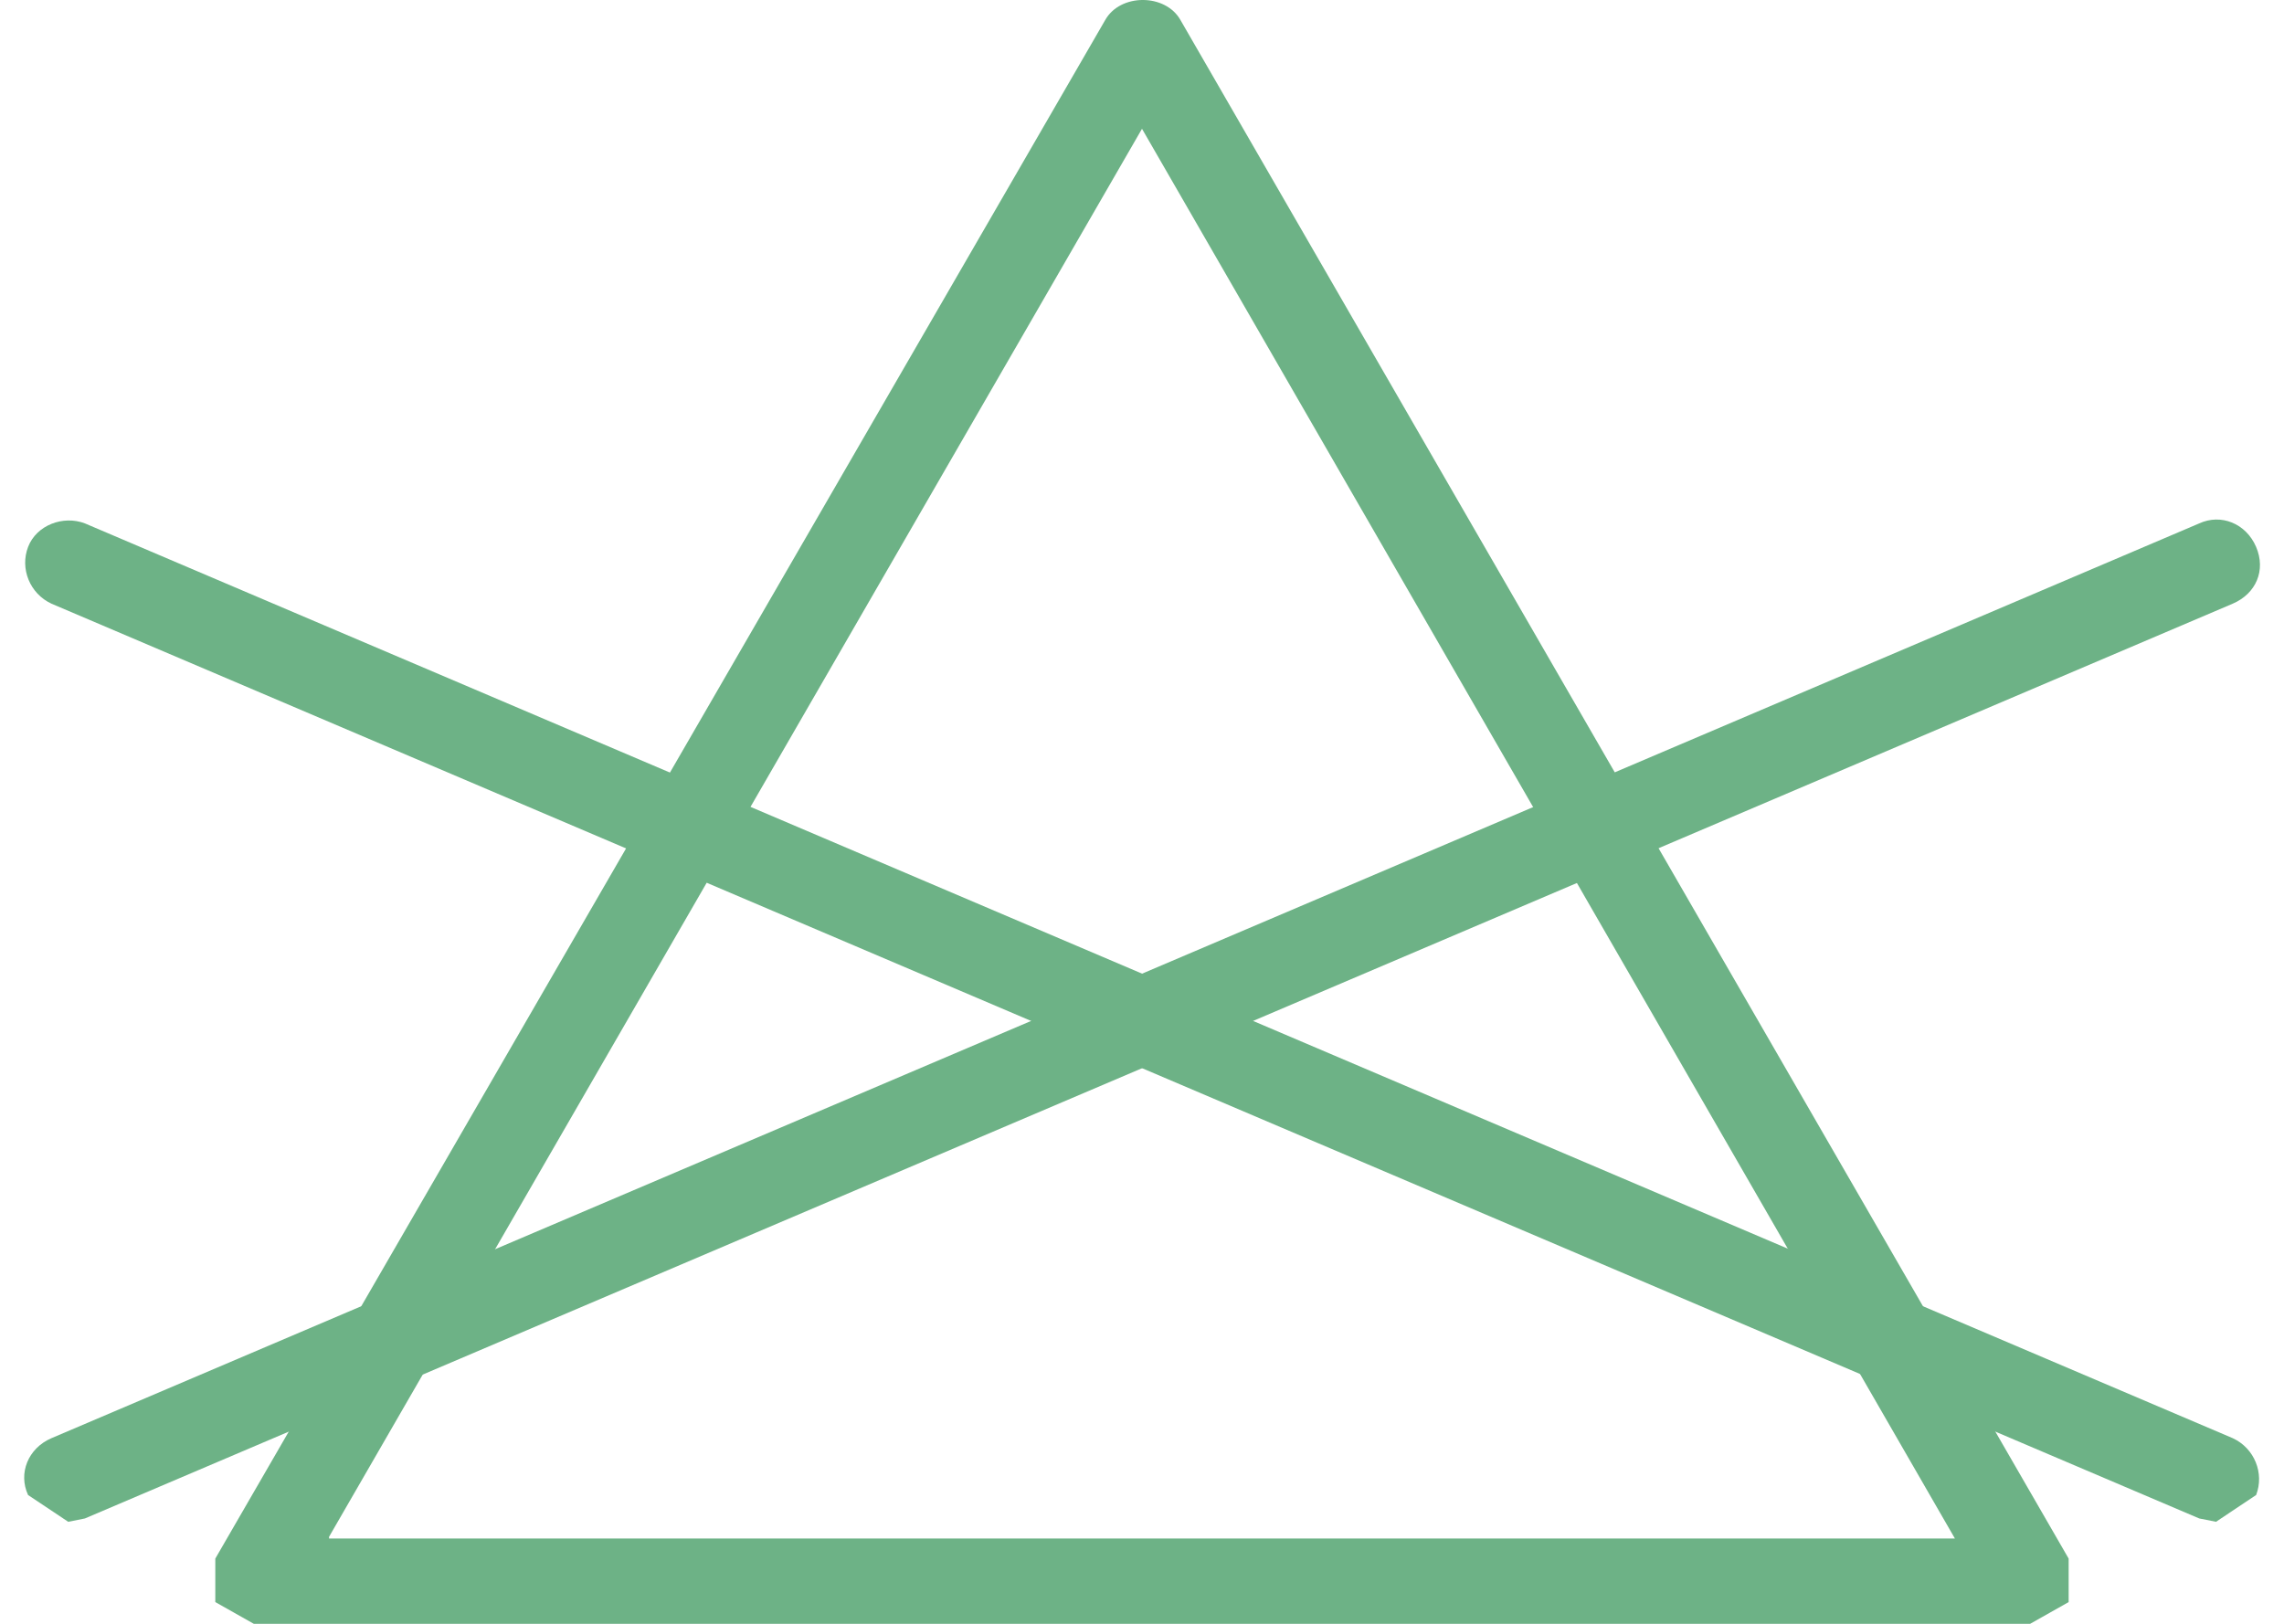
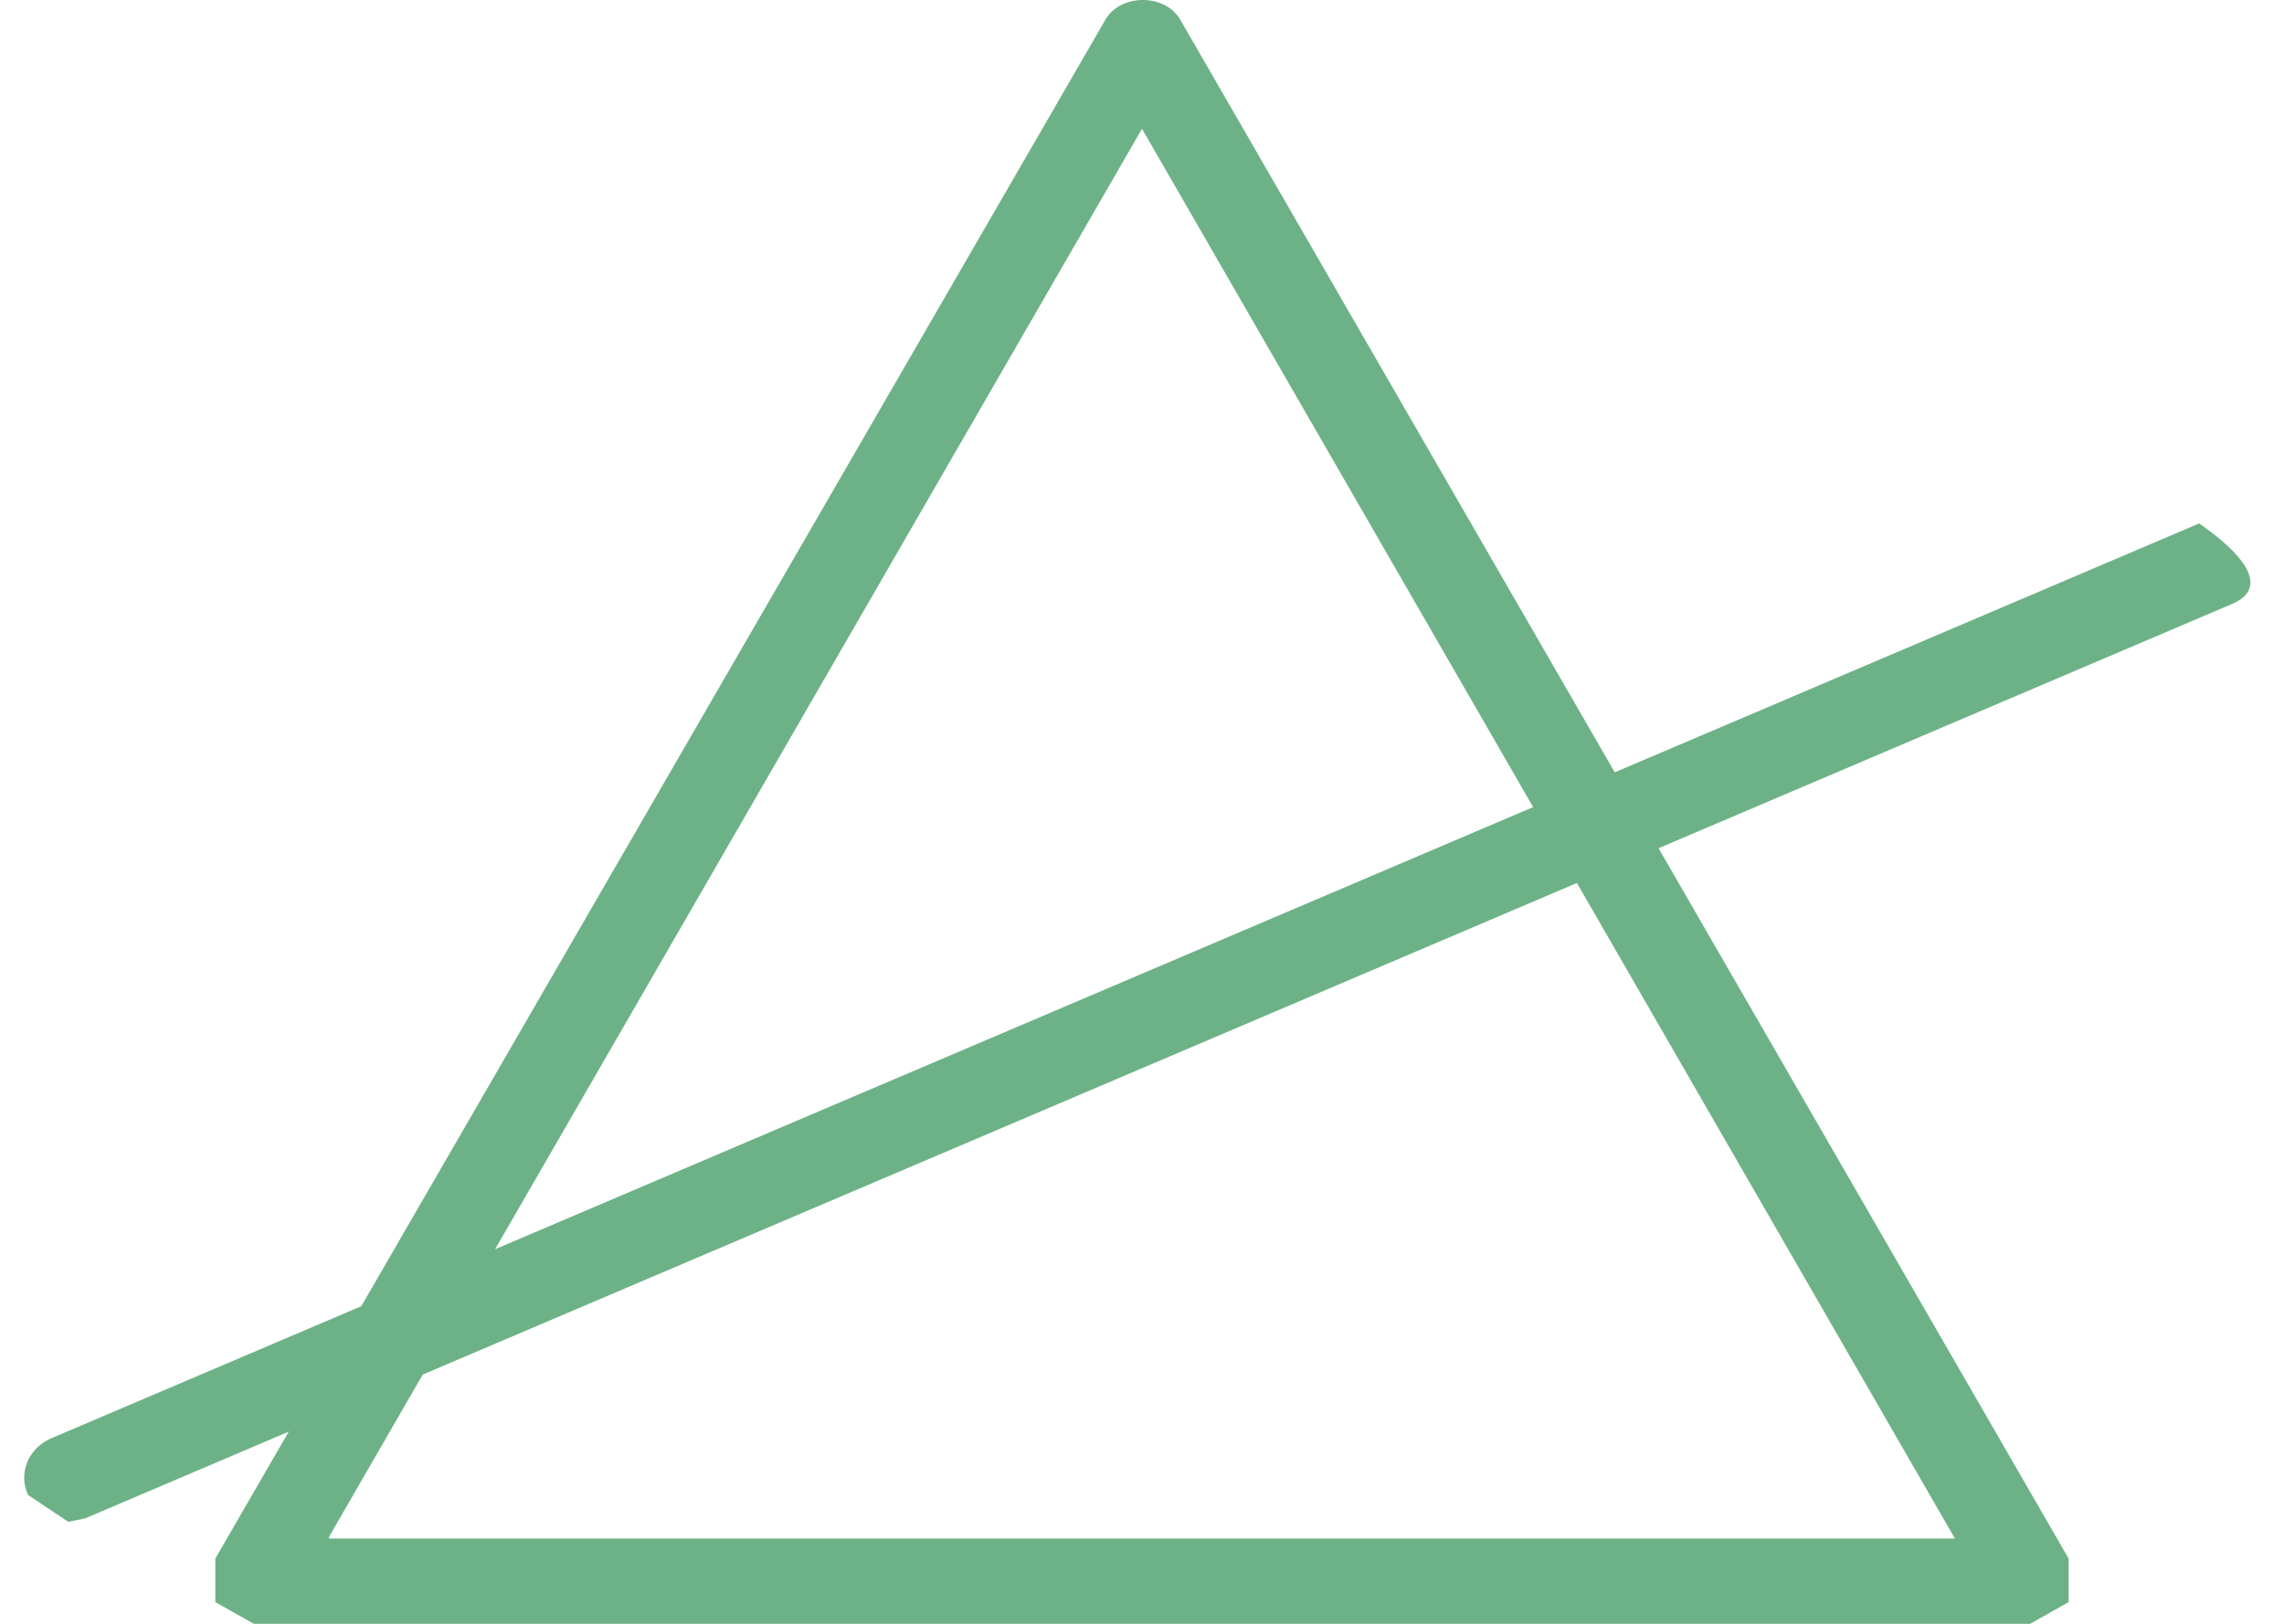
<svg xmlns="http://www.w3.org/2000/svg" width="45" height="32" viewBox="0 0 45 32" fill="none">
  <path d="M39.999 32H5L4.242 31.572V30.715L21.775 0.395C22.071 -0.132 22.961 -0.132 23.258 0.395L40.757 30.715V31.572L39.999 32ZM6.483 30.319H38.516L22.5 2.538L6.483 30.286V30.319Z" fill="#6DB286" />
-   <path d="M43.66 29.99L43.33 29.924L1.015 11.897C0.587 11.699 0.389 11.205 0.554 10.777C0.719 10.348 1.246 10.15 1.674 10.315L43.99 28.342C44.418 28.54 44.616 29.034 44.451 29.462L43.66 29.99Z" fill="#6DB286" />
-   <path d="M1.344 29.99L0.553 29.462C0.355 29.034 0.553 28.54 1.014 28.342L43.329 10.315C43.758 10.117 44.252 10.315 44.45 10.777C44.648 11.238 44.45 11.699 43.989 11.897L1.673 29.924L1.344 29.99Z" fill="#6DB286" />
+   <path d="M1.344 29.99L0.553 29.462C0.355 29.034 0.553 28.54 1.014 28.342L43.329 10.315C44.648 11.238 44.45 11.699 43.989 11.897L1.673 29.924L1.344 29.99Z" fill="#6DB286" />
</svg>